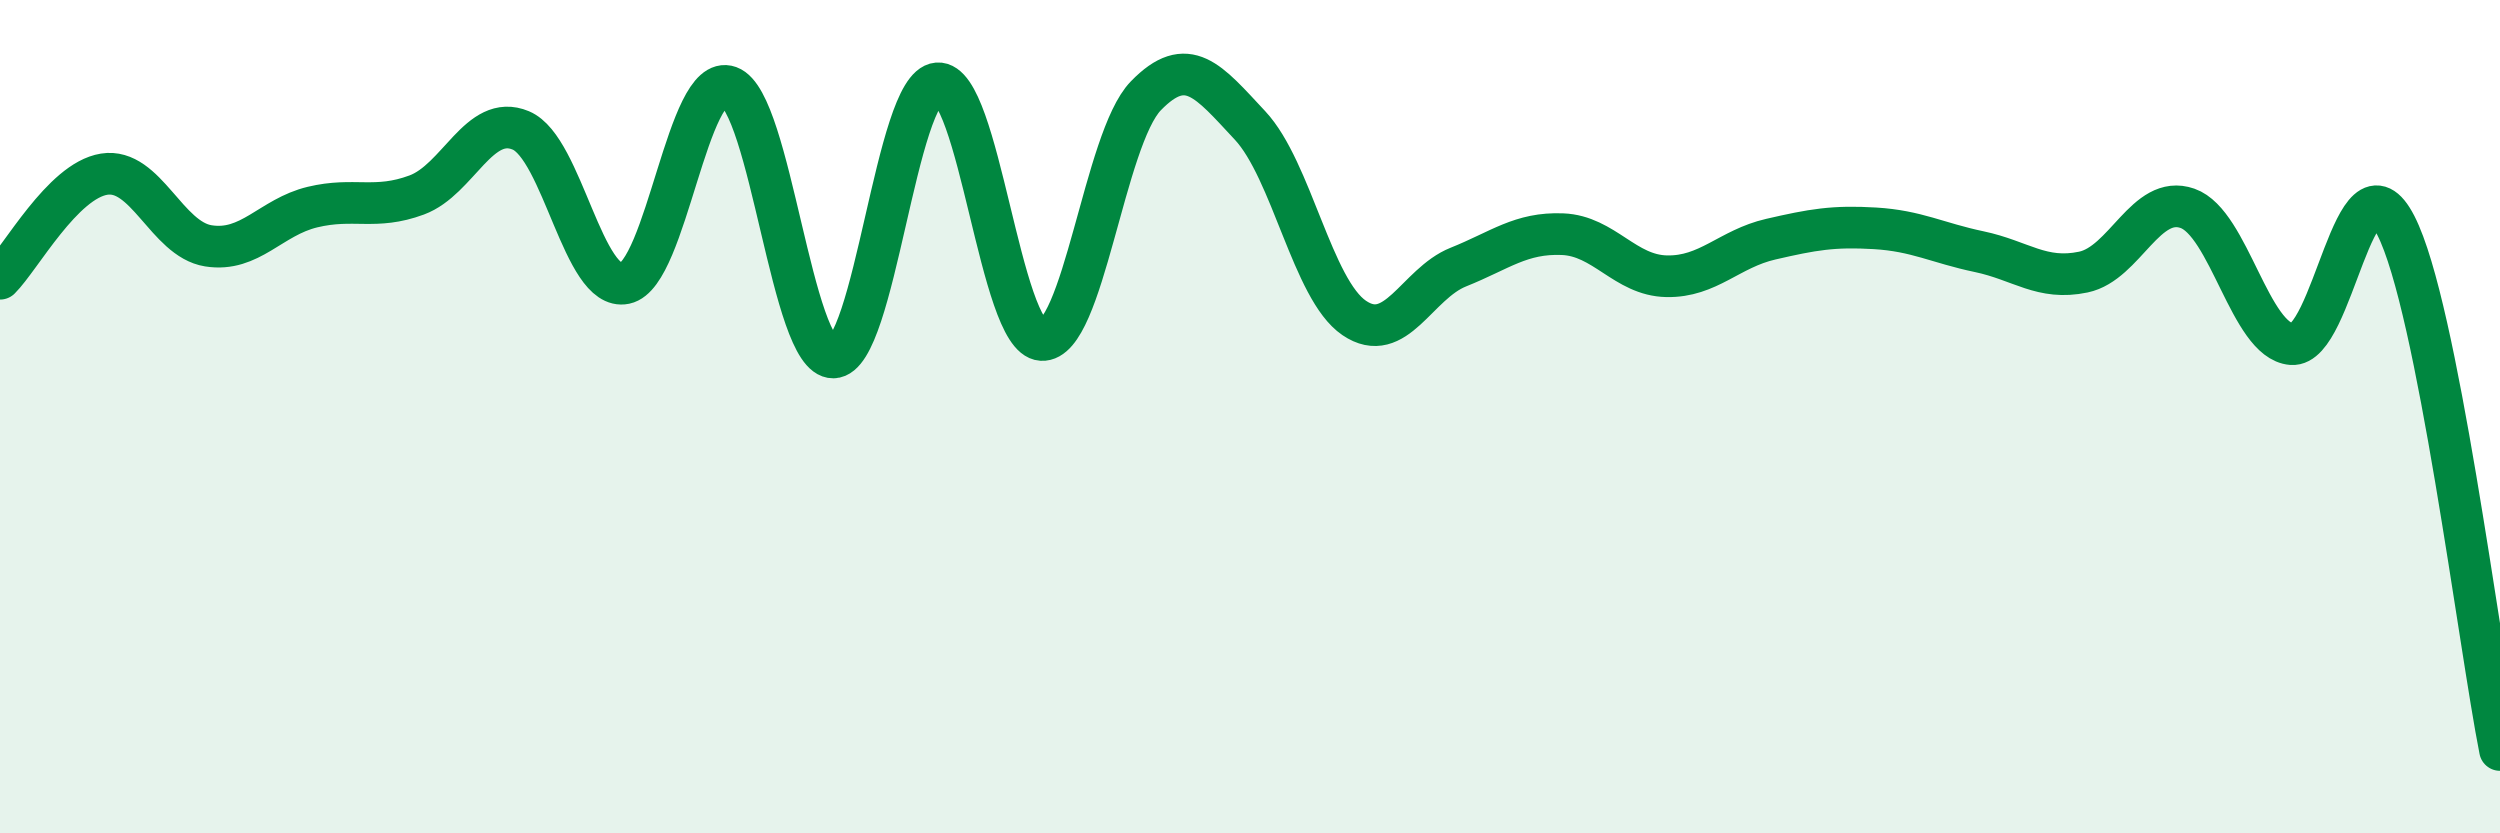
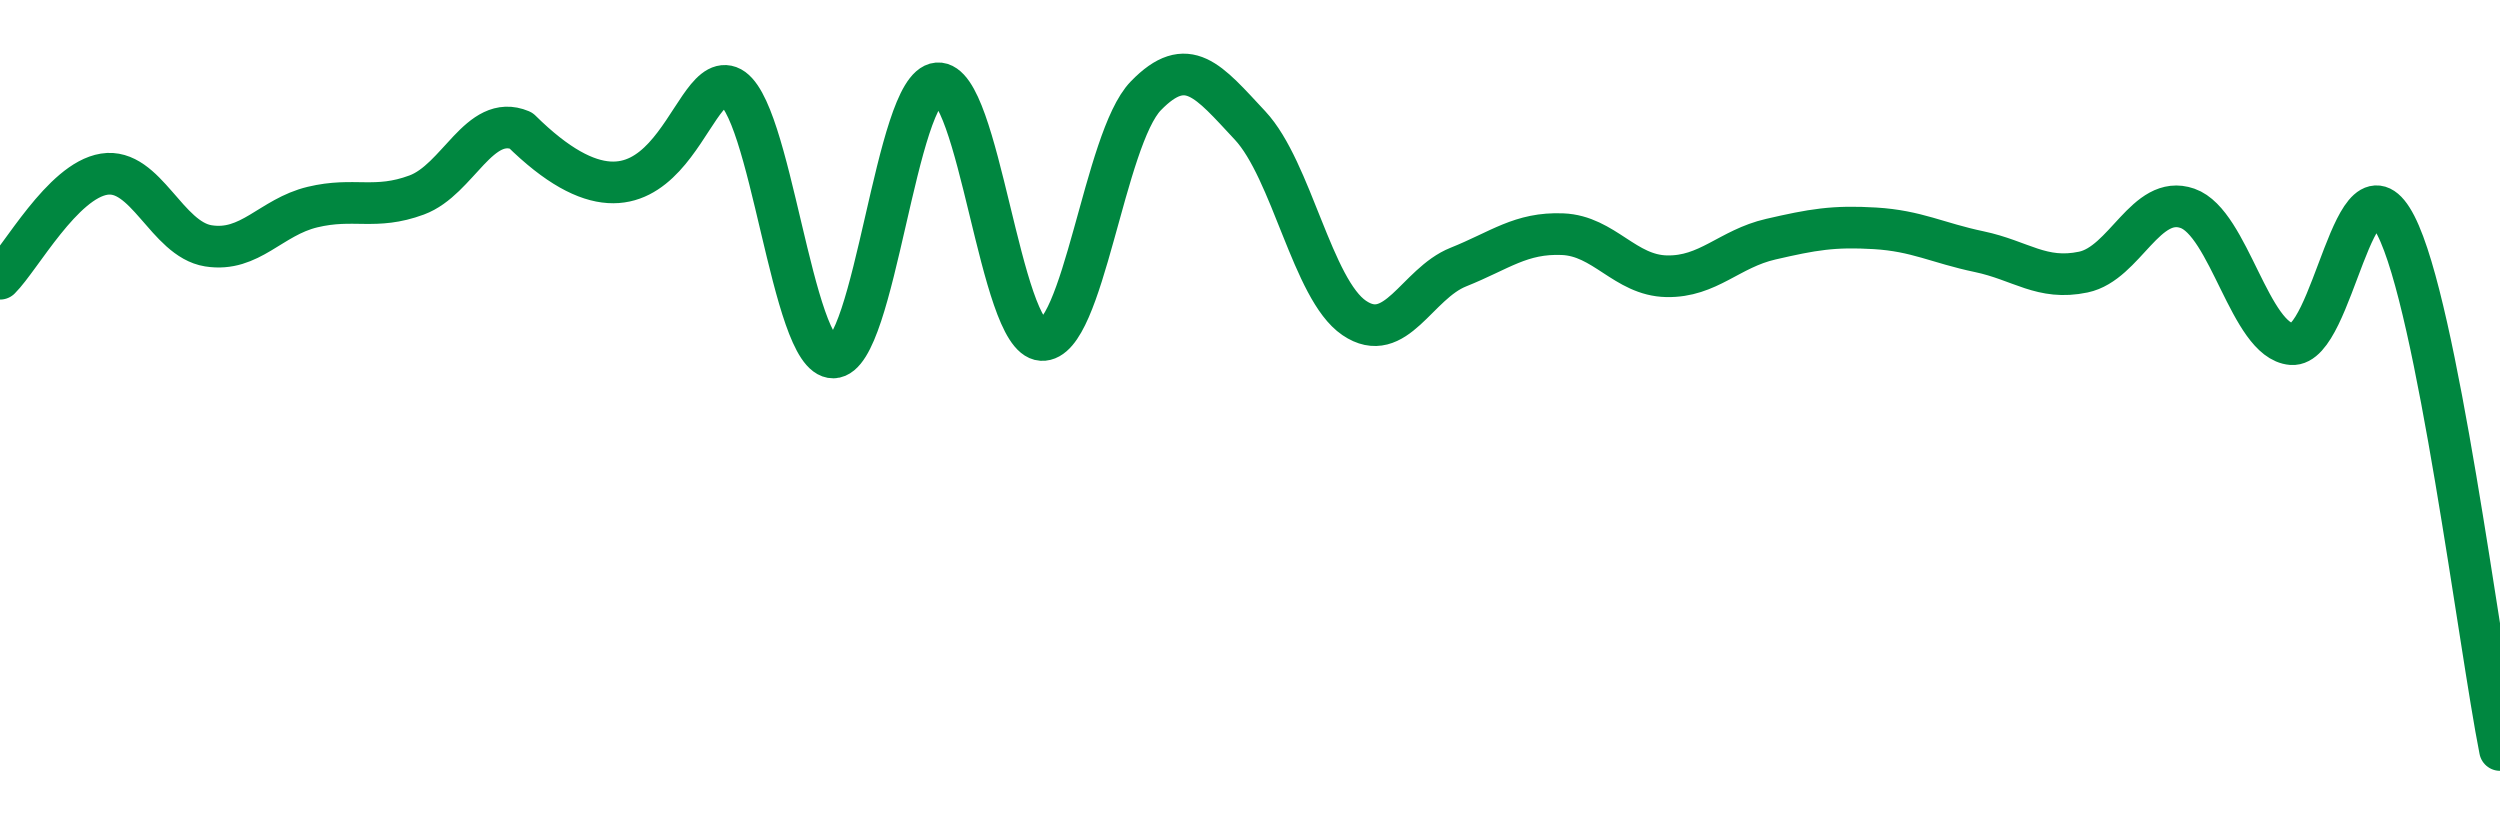
<svg xmlns="http://www.w3.org/2000/svg" width="60" height="20" viewBox="0 0 60 20">
-   <path d="M 0,6.69 C 0.5,6.19 1.5,4.34 2.5,4.18 C 3.5,4.02 4,5.74 5,5.9 C 6,6.06 6.5,5.21 7.5,4.97 C 8.5,4.73 9,5.05 10,4.68 C 11,4.31 11.5,2.71 12.5,3.13 C 13.5,3.55 14,7.01 15,6.8 C 16,6.59 16.5,1.72 17.5,2.08 C 18.5,2.44 19,8.6 20,8.58 C 21,8.56 21.5,2.08 22.5,2 C 23.5,1.92 24,8.1 25,8.16 C 26,8.22 26.5,3.33 27.5,2.3 C 28.5,1.27 29,1.94 30,3.01 C 31,4.08 31.5,6.95 32.5,7.63 C 33.5,8.31 34,6.81 35,6.41 C 36,6.01 36.5,5.58 37.5,5.62 C 38.5,5.66 39,6.61 40,6.63 C 41,6.65 41.5,5.97 42.5,5.74 C 43.5,5.51 44,5.42 45,5.48 C 46,5.54 46.5,5.83 47.5,6.04 C 48.5,6.25 49,6.74 50,6.53 C 51,6.32 51.5,4.65 52.5,5 C 53.5,5.35 54,8.18 55,8.26 C 56,8.34 56.5,3.46 57.5,5.41 C 58.5,7.36 59.5,15.48 60,18L60 20L0 20Z" fill="#008740" opacity="0.1" stroke-linecap="round" stroke-linejoin="round" />
-   <path d="M 0,6.69 C 0.5,6.19 1.5,4.34 2.5,4.18 C 3.5,4.02 4,5.74 5,5.9 C 6,6.06 6.5,5.21 7.5,4.97 C 8.5,4.73 9,5.05 10,4.68 C 11,4.31 11.5,2.71 12.5,3.13 C 13.5,3.55 14,7.01 15,6.8 C 16,6.59 16.5,1.72 17.5,2.08 C 18.5,2.44 19,8.6 20,8.58 C 21,8.56 21.5,2.08 22.5,2 C 23.5,1.92 24,8.1 25,8.16 C 26,8.22 26.5,3.33 27.5,2.3 C 28.5,1.27 29,1.94 30,3.01 C 31,4.08 31.5,6.95 32.5,7.63 C 33.5,8.31 34,6.81 35,6.41 C 36,6.01 36.5,5.58 37.5,5.62 C 38.5,5.66 39,6.61 40,6.63 C 41,6.65 41.5,5.97 42.5,5.74 C 43.5,5.51 44,5.42 45,5.48 C 46,5.54 46.5,5.83 47.5,6.04 C 48.5,6.25 49,6.74 50,6.53 C 51,6.32 51.5,4.65 52.5,5 C 53.5,5.35 54,8.18 55,8.26 C 56,8.34 56.5,3.46 57.5,5.41 C 58.5,7.36 59.5,15.48 60,18" stroke="#008740" stroke-width="1" fill="none" stroke-linecap="round" stroke-linejoin="round" />
+   <path d="M 0,6.69 C 0.5,6.19 1.5,4.34 2.5,4.18 C 3.5,4.02 4,5.74 5,5.9 C 6,6.06 6.5,5.21 7.5,4.97 C 8.5,4.73 9,5.05 10,4.68 C 11,4.31 11.5,2.71 12.5,3.13 C 16,6.59 16.5,1.72 17.5,2.08 C 18.5,2.44 19,8.6 20,8.58 C 21,8.56 21.5,2.08 22.5,2 C 23.5,1.92 24,8.1 25,8.16 C 26,8.22 26.5,3.33 27.5,2.3 C 28.5,1.27 29,1.94 30,3.01 C 31,4.08 31.5,6.95 32.5,7.63 C 33.5,8.31 34,6.81 35,6.41 C 36,6.01 36.5,5.58 37.5,5.62 C 38.5,5.66 39,6.61 40,6.63 C 41,6.65 41.5,5.97 42.5,5.74 C 43.5,5.51 44,5.42 45,5.48 C 46,5.54 46.5,5.83 47.5,6.04 C 48.5,6.25 49,6.74 50,6.53 C 51,6.32 51.5,4.65 52.5,5 C 53.5,5.35 54,8.18 55,8.26 C 56,8.34 56.5,3.46 57.5,5.41 C 58.5,7.36 59.5,15.48 60,18" stroke="#008740" stroke-width="1" fill="none" stroke-linecap="round" stroke-linejoin="round" />
</svg>